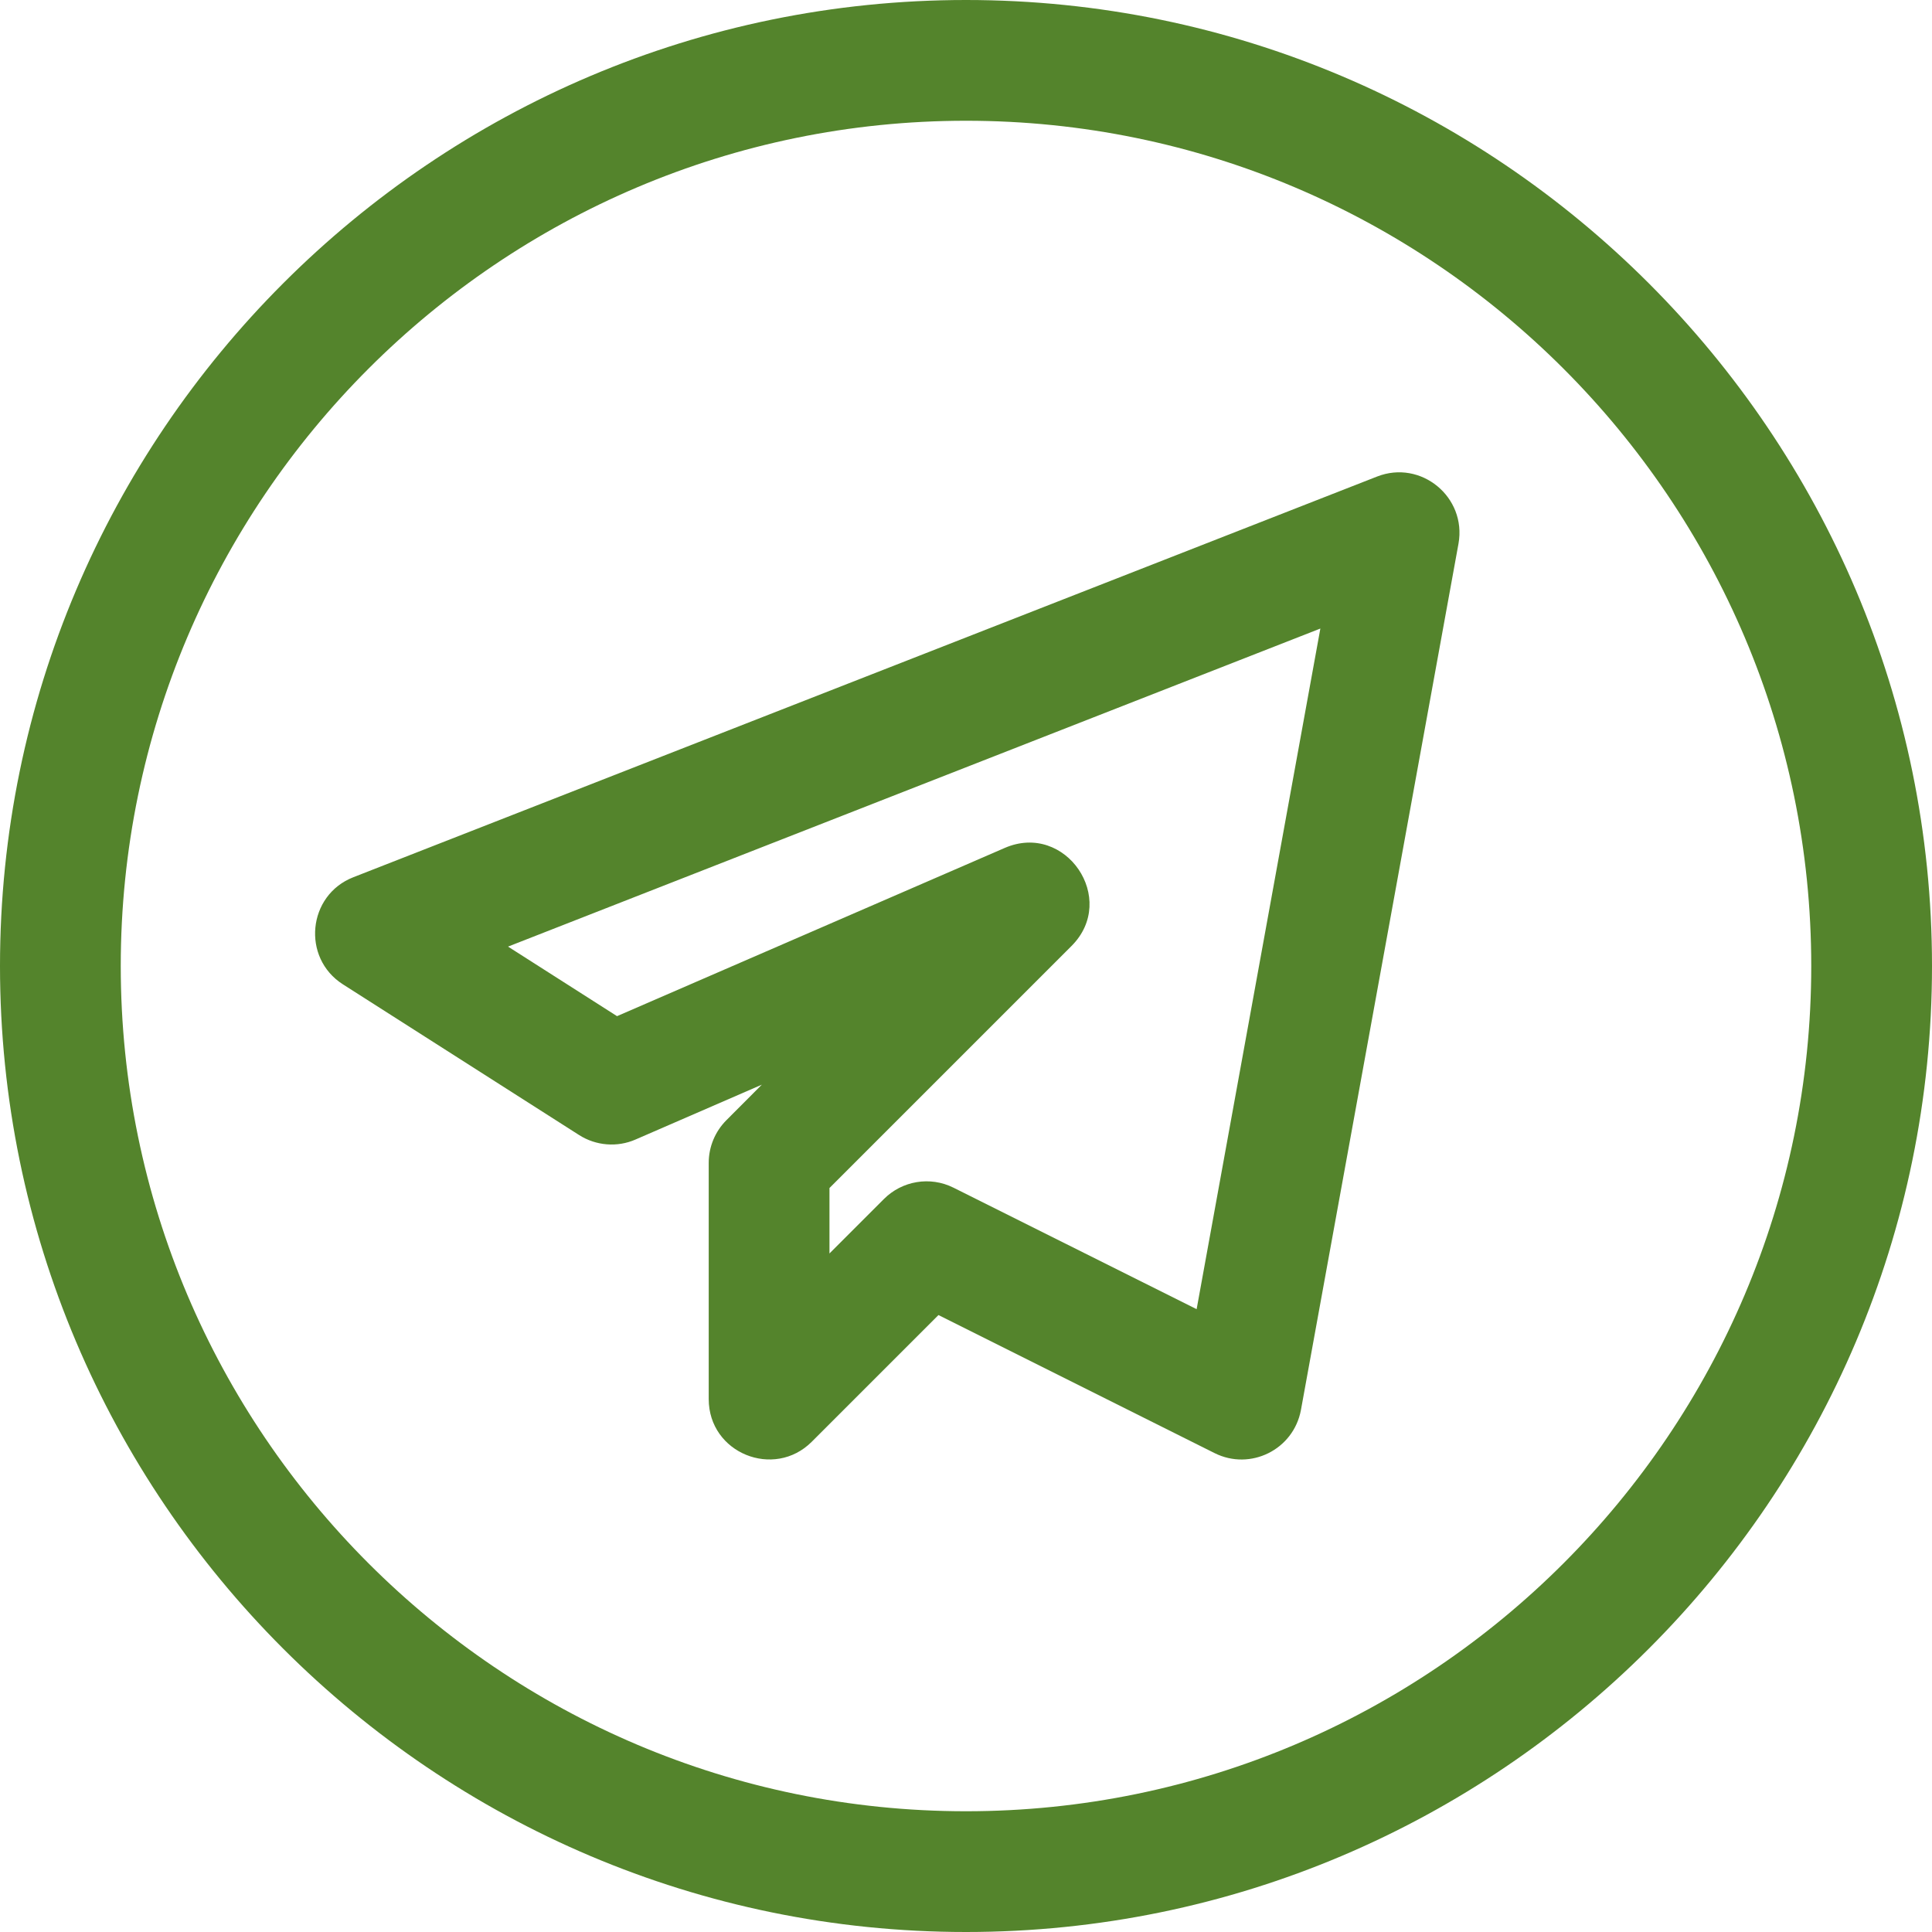
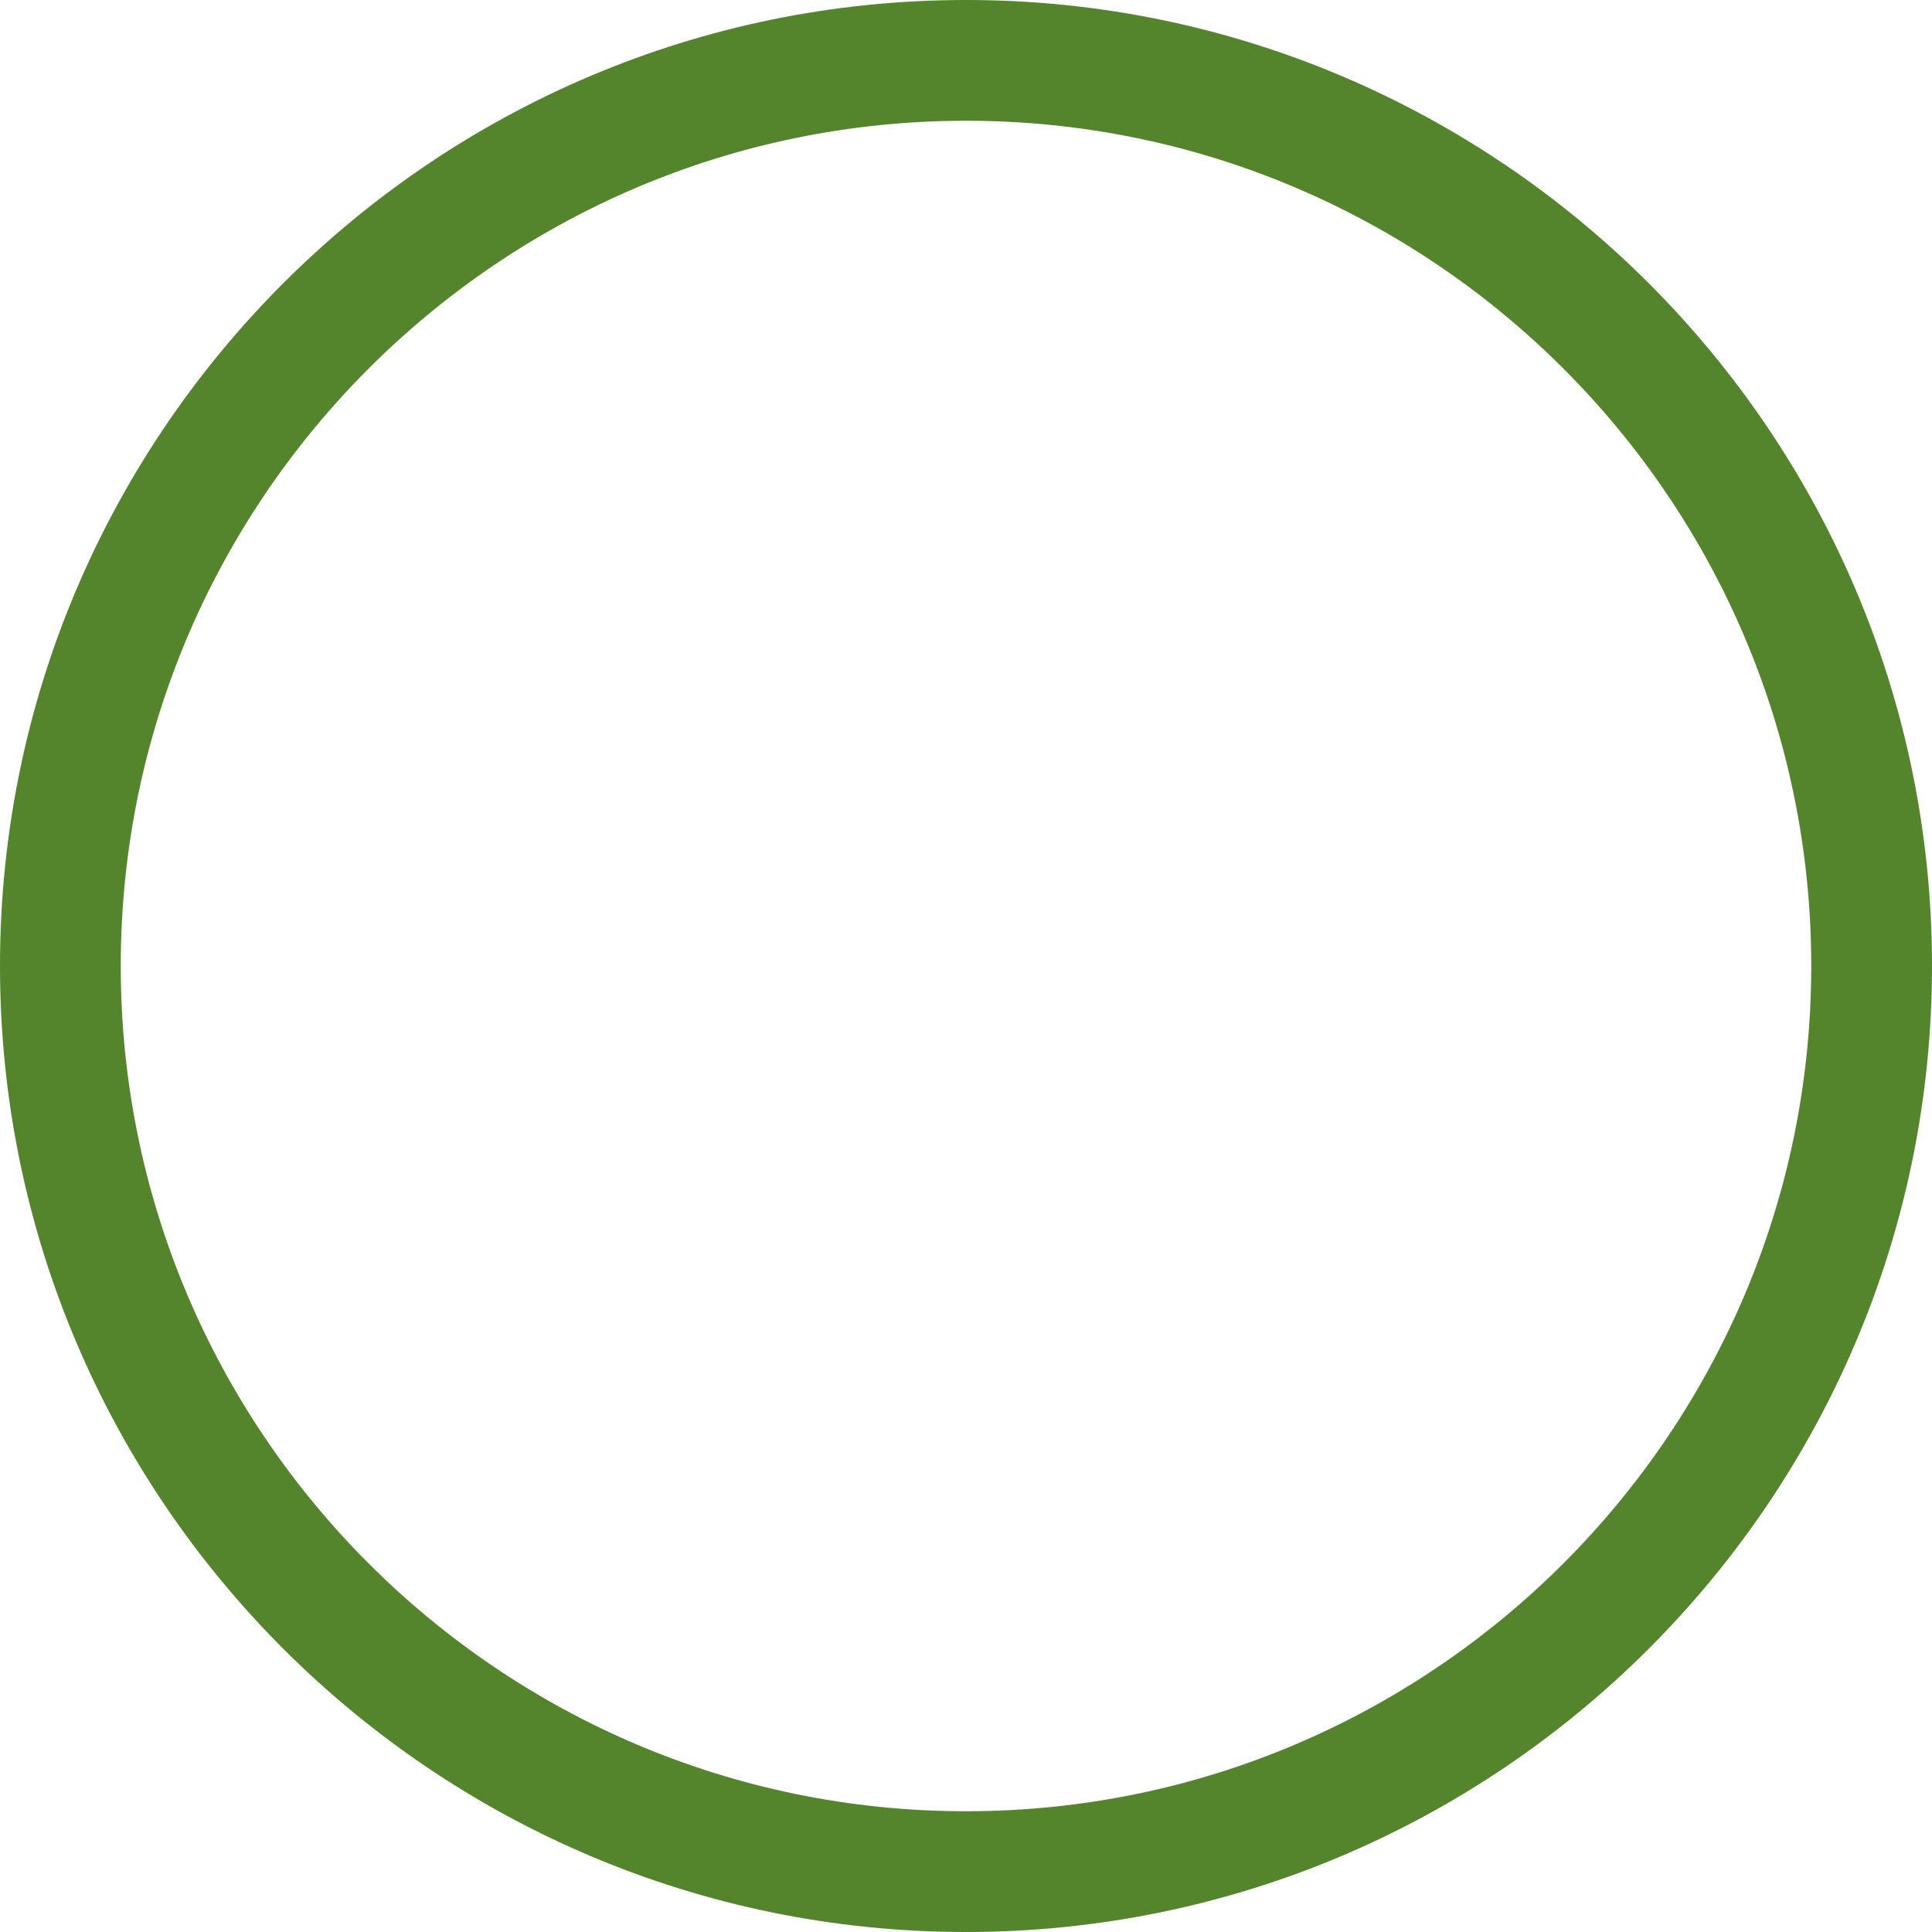
<svg xmlns="http://www.w3.org/2000/svg" width="754" height="754" viewBox="0 0 754 754" fill="none">
  <path d="M377 754C584.884 754 754 584.884 754 377C754 169.116 584.884 0 377 0C169.116 0 0 169.116 0 377C0 584.884 169.116 754 377 754ZM377 47.125C558.902 47.125 706.875 195.098 706.875 377C706.875 558.902 558.902 706.875 377 706.875C195.098 706.875 47.125 558.902 47.125 377C47.125 195.098 195.098 47.125 377 47.125Z" fill="#54842C" />
-   <path d="M248.066 444.703L297.327 423.308L283.504 437.163C279.074 441.593 276.592 447.593 276.592 453.814V546.022C276.592 567.134 302.103 577.376 316.806 562.673L366.255 513.223L474.015 567.102C487.964 574.077 504.834 565.814 507.725 550.232L569.207 212.157C572.443 193.966 554.536 179.263 537.413 185.987L137.919 342.347C120.012 349.322 117.624 373.827 133.835 384.163L226.011 442.975C232.609 447.185 240.934 447.845 248.066 444.703ZM515.296 245.301L467.009 510.929L372.13 463.521C362.957 458.935 352.024 460.851 344.955 467.951L323.717 489.189V463.647L418.187 369.177C436.503 350.861 415.894 320.638 392.143 330.912L240.809 396.573L198.27 369.429L515.296 245.301Z" fill="#54842C" />
</svg>